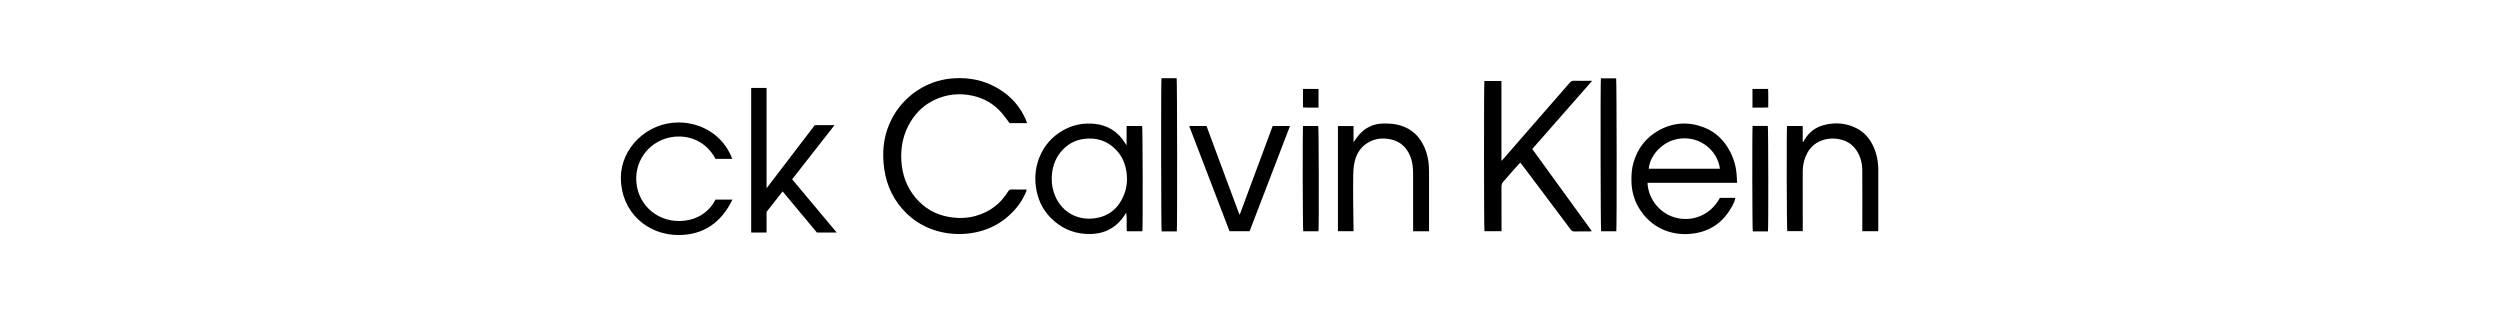
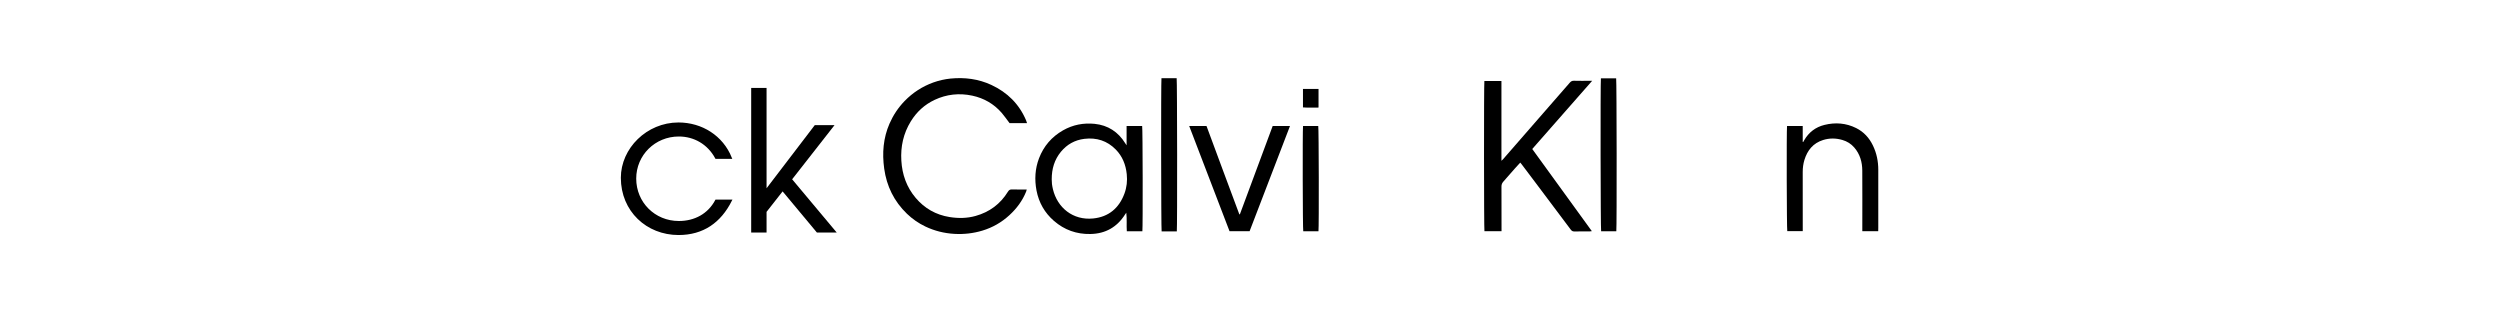
<svg xmlns="http://www.w3.org/2000/svg" xml:space="preserve" style="enable-background:new 0 0 800 99.9;" viewBox="0 0 800 99.9" y="0px" x="0px" id="Layer_1" version="1.1">
  <style type="text/css">
	.st0{stroke:#000000;stroke-width:0.599;stroke-miterlimit:10;}
</style>
  <g>
    <g>
      <g>
        <path d="M328.65,39.4c-1.98,0-3.84,0-5.59,0c-0.88-1.15-1.64-2.27-2.52-3.29c-2.51-2.88-5.68-4.7-9.41-5.5     c-4.16-0.89-8.21-0.46-12.06,1.35c-3.22,1.52-5.76,3.85-7.62,6.89c-2.37,3.85-3.29,8.06-3.02,12.55     c0.26,4.47,1.69,8.51,4.6,11.94c2.84,3.35,6.46,5.41,10.82,6.11c2.79,0.45,5.58,0.42,8.31-0.34c4.46-1.24,7.95-3.82,10.38-7.77     c0.32-0.52,0.64-0.74,1.27-0.72c1.55,0.05,3.1,0.02,4.75,0.02c-0.08,0.27-0.11,0.47-0.19,0.66c-1.18,2.94-3.03,5.41-5.34,7.54     c-2.51,2.31-5.4,3.97-8.68,4.96c-2.92,0.88-5.9,1.21-8.95,1.04c-3.26-0.19-6.36-0.96-9.29-2.36c-2.18-1.04-4.15-2.41-5.89-4.08     c-4.12-3.97-6.5-8.82-7.28-14.46c-0.68-4.95-0.31-9.79,1.72-14.42c1.18-2.69,2.78-5.09,4.83-7.21c2.61-2.68,5.66-4.65,9.17-5.92     c1.79-0.64,3.63-1.06,5.52-1.25c4.52-0.44,8.92,0.11,13.06,2.04c5.11,2.38,8.89,6.1,11.11,11.34     C328.43,38.77,328.52,39.04,328.65,39.4z" />
        <path d="M486.48,52.03c-0.63,0.69-1.24,1.35-1.84,2.02c-1.2,1.35-2.37,2.72-3.57,4.07c-0.41,0.46-0.61,0.94-0.6,1.59     c0.03,4.44,0.02,8.88,0.02,13.32c0,0.31,0,0.61,0,0.96c-1.88,0-3.67,0-5.47,0c-0.16-0.62-0.19-47.16-0.02-48.08     c1.78,0,3.58,0,5.46,0c0,8.48,0,16.92,0,25.54c0.25-0.24,0.37-0.33,0.47-0.44c4.24-4.87,8.48-9.74,12.73-14.61     c2.89-3.32,5.79-6.63,8.68-9.95c0.35-0.4,0.72-0.63,1.3-0.61c1.67,0.05,3.34,0.02,5.01,0.02c0.22,0,0.43,0,0.84,0     c-6.46,7.36-12.8,14.57-19.17,21.82c6.35,8.75,12.68,17.48,19.07,26.29c-0.3,0.03-0.5,0.07-0.71,0.08     c-1.61,0.01-3.23-0.02-4.84,0.02c-0.53,0.01-0.86-0.14-1.19-0.58c-3.76-5.05-7.56-10.08-11.35-15.12     c-1.46-1.94-2.92-3.87-4.38-5.81C486.79,52.39,486.66,52.24,486.48,52.03z" />
-         <path d="M527.21,58.5c0.12,4.38,3.22,9.46,8.71,11.08c5.18,1.53,11.32-0.43,14.44-6.26c1.61,0,3.24,0,4.93,0     c-0.14,1-0.57,1.86-1.02,2.68c-2.55,4.7-6.42,7.71-11.7,8.62c-7.31,1.26-14.24-1.57-18.14-8.1c-1.53-2.57-2.28-5.38-2.36-8.37     c-0.06-2.07,0.06-4.12,0.64-6.12c1.33-4.55,4-8.07,8.18-10.35c4.63-2.53,9.47-2.81,14.37-0.91c3.7,1.44,6.4,4.05,8.26,7.54     c1.28,2.4,2.02,4.96,2.21,7.67c0.06,0.81,0.1,1.62,0.15,2.52C546.26,58.5,536.77,58.5,527.21,58.5z M550.37,53.99     c-0.7-5.55-5.98-10.36-12.61-9.66c-5.85,0.62-9.85,5.59-10.16,9.66C535.17,53.99,542.73,53.99,550.37,53.99z" />
        <path d="M365.56,74.01c-1.66,0-3.27,0-4.98,0c-0.09-0.98-0.03-1.96-0.04-2.94c-0.01-0.99,0-1.97-0.13-3     c-0.12,0.17-0.25,0.34-0.36,0.51c-2.58,4.09-6.28,6.21-11.12,6.3c-4.42,0.09-8.33-1.3-11.67-4.2c-2.98-2.59-4.84-5.86-5.58-9.73     c-0.66-3.5-0.47-6.96,0.81-10.31c1.49-3.88,4.05-6.86,7.68-8.93c3.16-1.8,6.57-2.44,10.12-2.08c4.24,0.43,7.52,2.56,9.78,6.21     c0.1,0.16,0.21,0.32,0.44,0.66c0-2.18,0-4.16,0-6.19c1.73,0,3.35,0,4.98,0C365.67,40.93,365.73,72.62,365.56,74.01z      M336.55,57.36c0.02,0.41,0.02,0.98,0.08,1.54c0.07,0.56,0.18,1.11,0.31,1.66c1.41,5.9,6.4,10,12.87,9.35     c4.97-0.5,8.28-3.31,10.01-7.96c0.74-2,0.97-4.09,0.74-6.23c-0.32-3.02-1.38-5.71-3.52-7.88c-2.75-2.8-6.14-3.88-10.03-3.41     c-3.05,0.37-5.57,1.77-7.52,4.14C337.43,51.08,336.55,54,336.55,57.36z" />
        <path d="M601.03,73.99c-1.74,0-3.37,0-5.09,0c0-0.37,0-0.7,0-1.03c0-6.13,0.03-12.27-0.01-18.4c-0.02-2.72-0.74-5.24-2.56-7.35     c-1.02-1.19-2.3-1.98-3.8-2.42c-2.06-0.6-4.12-0.63-6.17,0.01c-3.2,1-5.04,3.29-5.99,6.39c-0.38,1.24-0.54,2.53-0.54,3.83     c0.02,5.96,0.01,11.93,0.01,17.89c0,0.33,0,0.67,0,1.06c-1.7,0-3.32,0-4.95,0c-0.18-0.57-0.26-31.94-0.08-33.64     c1.64,0,3.29,0,5.02,0c0,1.72,0,3.4,0,5.08c0.05,0.02,0.1,0.03,0.15,0.04c0.1-0.19,0.2-0.37,0.31-0.55     c1.47-2.56,3.65-4.23,6.5-4.93c3.48-0.86,6.89-0.61,10.14,1.01c2.44,1.22,4.18,3.13,5.36,5.57c1.19,2.46,1.72,5.06,1.72,7.78     c0,6.19,0,12.38,0,18.57C601.03,73.24,601.03,73.57,601.03,73.99z" />
-         <path d="M433.13,45.52c0.64-0.88,1.11-1.65,1.69-2.31c2.04-2.37,4.63-3.62,7.78-3.68c1.84-0.04,3.67,0.06,5.45,0.59     c3.58,1.07,6.09,3.37,7.63,6.71c1.14,2.47,1.61,5.09,1.61,7.81c0,6.1,0,12.21,0,18.32c0,0.33,0,0.66,0,1.04     c-1.71,0-3.34,0-5.09,0c0-0.34,0-0.66,0-0.99c0-5.94,0.01-11.87-0.01-17.81c-0.01-1.85-0.25-3.65-0.98-5.37     c-1.2-2.82-3.25-4.64-6.28-5.26c-2.55-0.51-5.01-0.26-7.27,1.12c-2.5,1.53-3.79,3.89-4.31,6.69c-0.23,1.24-0.3,2.52-0.32,3.78     c-0.05,2.91-0.03,5.82-0.01,8.74c0.02,2.71,0.07,5.42,0.11,8.13c0.01,0.31,0,0.61,0,0.96c-1.71,0-3.33,0-4.99,0     c0-11.23,0-22.41,0-33.65c1.64,0,3.26,0,4.99,0C433.13,42.01,433.13,43.68,433.13,45.52z" />
        <path d="M380.54,40.31c1.9,0,3.7,0,5.54,0c1.76,4.74,3.51,9.47,5.26,14.19c1.74,4.69,3.49,9.38,5.24,14.07     c0.06,0.01,0.12,0.01,0.18,0.01c1.75-4.72,3.5-9.42,5.25-14.14c1.75-4.7,3.5-9.4,5.25-14.13c1.82,0,3.62,0,5.54,0     c-4.32,11.25-8.61,22.46-12.93,33.68c-2.14,0-4.26,0-6.42,0C389.16,62.79,384.86,51.58,380.54,40.31z" />
        <path d="M371.67,25.03c1.66,0,3.26,0,4.86,0c0.17,0.63,0.22,47.75,0.05,49.01c-0.8,0-1.61,0-2.42,0c-0.82,0-1.64,0-2.44,0     C371.55,73.39,371.5,26.16,371.67,25.03z" />
        <path d="M517.22,74.01c-1.65,0-3.26,0-4.86,0c-0.18-0.61-0.25-47.48-0.07-48.95c1.62,0,3.25,0,4.88,0     C517.34,25.63,517.4,72.62,517.22,74.01z" />
        <path d="M421.91,74.01c-1.66,0-3.27,0-4.87,0c-0.18-0.59-0.24-32.37-0.07-33.68c1.62,0,3.24,0,4.87,0     C422.02,40.91,422.09,72.51,421.91,74.01z" />
-         <path d="M560.83,40.3c1.66,0,3.27,0,4.87,0c0.17,0.62,0.22,32.52,0.05,33.74c-0.8,0-1.61,0-2.42,0c-0.82,0-1.64,0-2.44,0     C560.72,73.38,560.67,41.55,560.83,40.3z" />
        <path d="M416.95,34.37c0-2.01,0-3.95,0-5.92c1.68,0,3.3,0,4.98,0c0,1.97,0,3.92,0,5.97C420.25,34.42,418.61,34.49,416.95,34.37z" />
-         <path d="M565.83,34.39c-1.72,0.09-3.36,0.04-5.04,0.04c0-2.04,0-3.98,0-5.97c1.65,0,3.27,0,5,0     C565.9,30.4,565.83,32.35,565.83,34.39z" />
      </g>
      <g>
        <path d="M233.9,64.17c-3.46,6.85-8.95,10.74-16.78,10.74c-10.06-0.01-18.15-7.47-18.15-18.02     c0-9.25,8.15-17.4,18.14-17.4c7.4,0,14.01,4.14,16.78,11.05h-4.75c-2.53-4.69-7.03-7.16-11.91-7.16     c-7.77,0-13.94,6.11-13.94,13.76c0,7.77,6.11,13.88,13.94,13.88c5.12,0,9.5-2.34,11.91-6.85L233.9,64.17L233.9,64.17z" class="st0" />
        <path d="M261.54,74.1l-11.11-13.33L245,67.69v6.42h-4.32V28.44H245v32.52h0.13l15.74-20.61h5.56l-13.33,17.03     L267.1,74.1L261.54,74.1L261.54,74.1z" class="st0" />
      </g>
    </g>
  </g>
</svg>